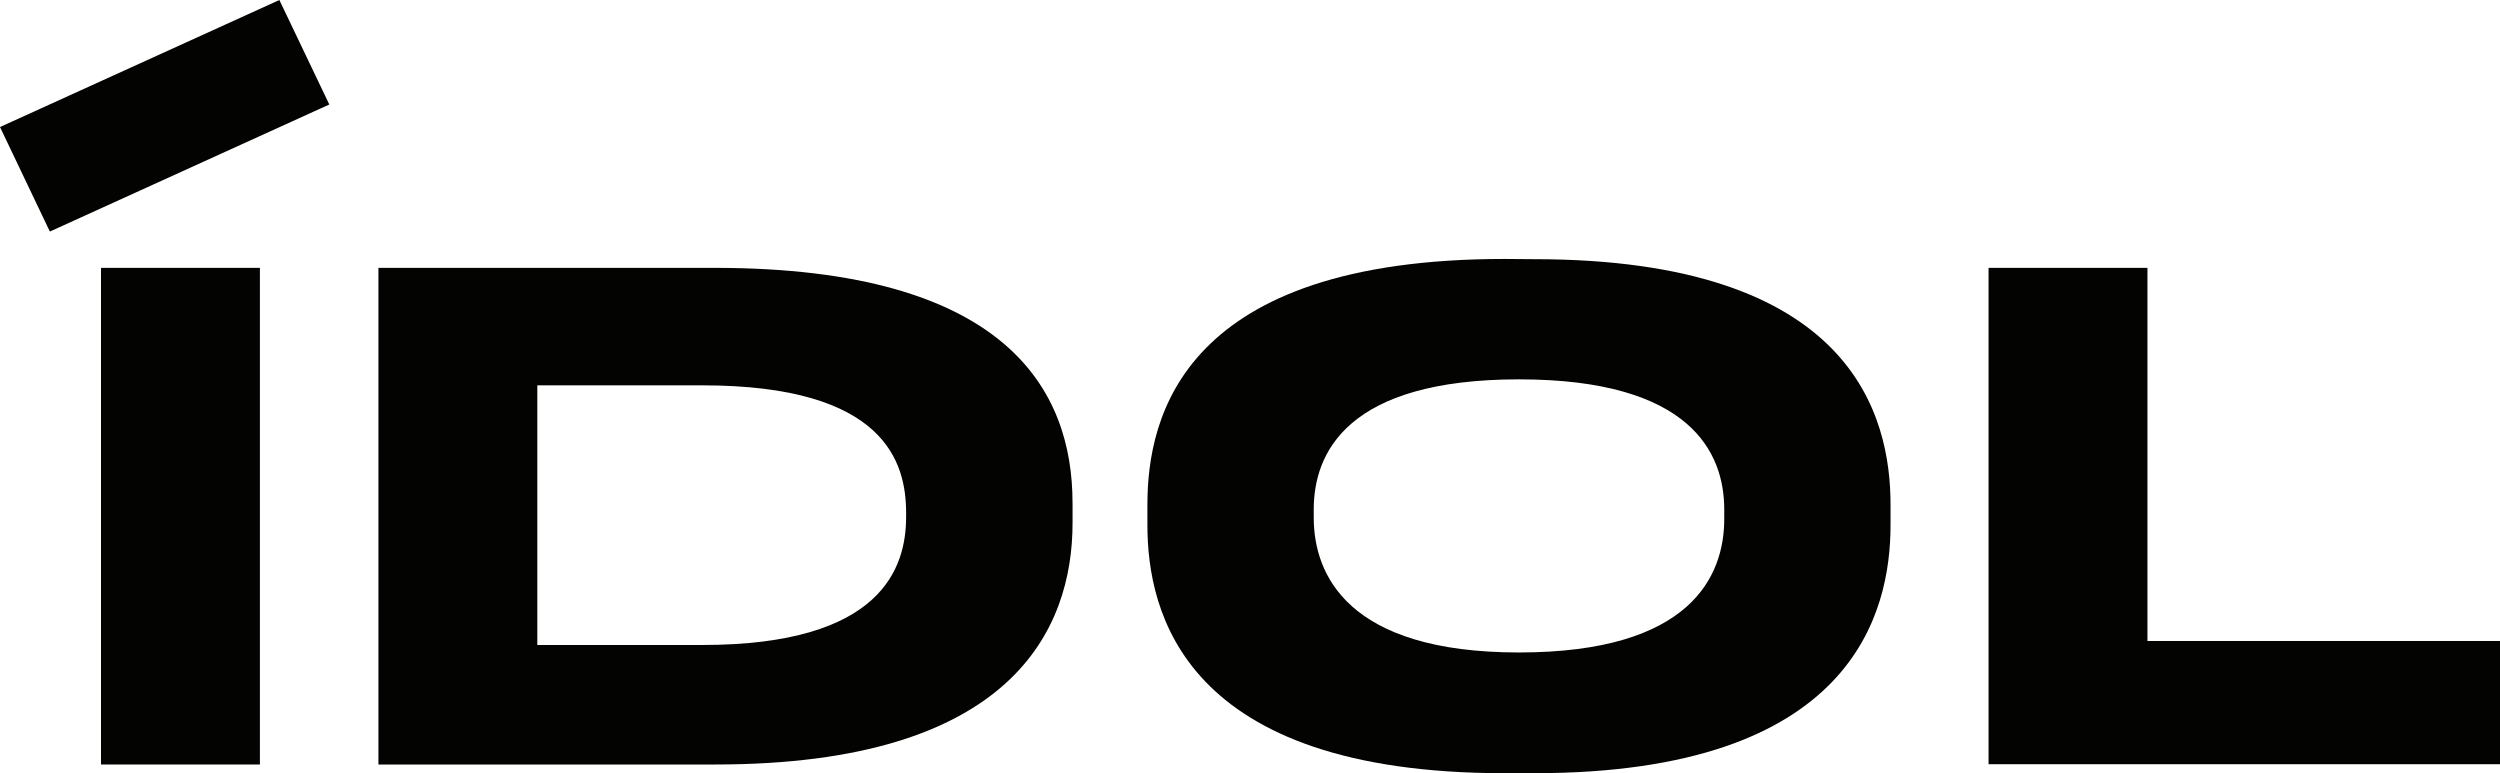
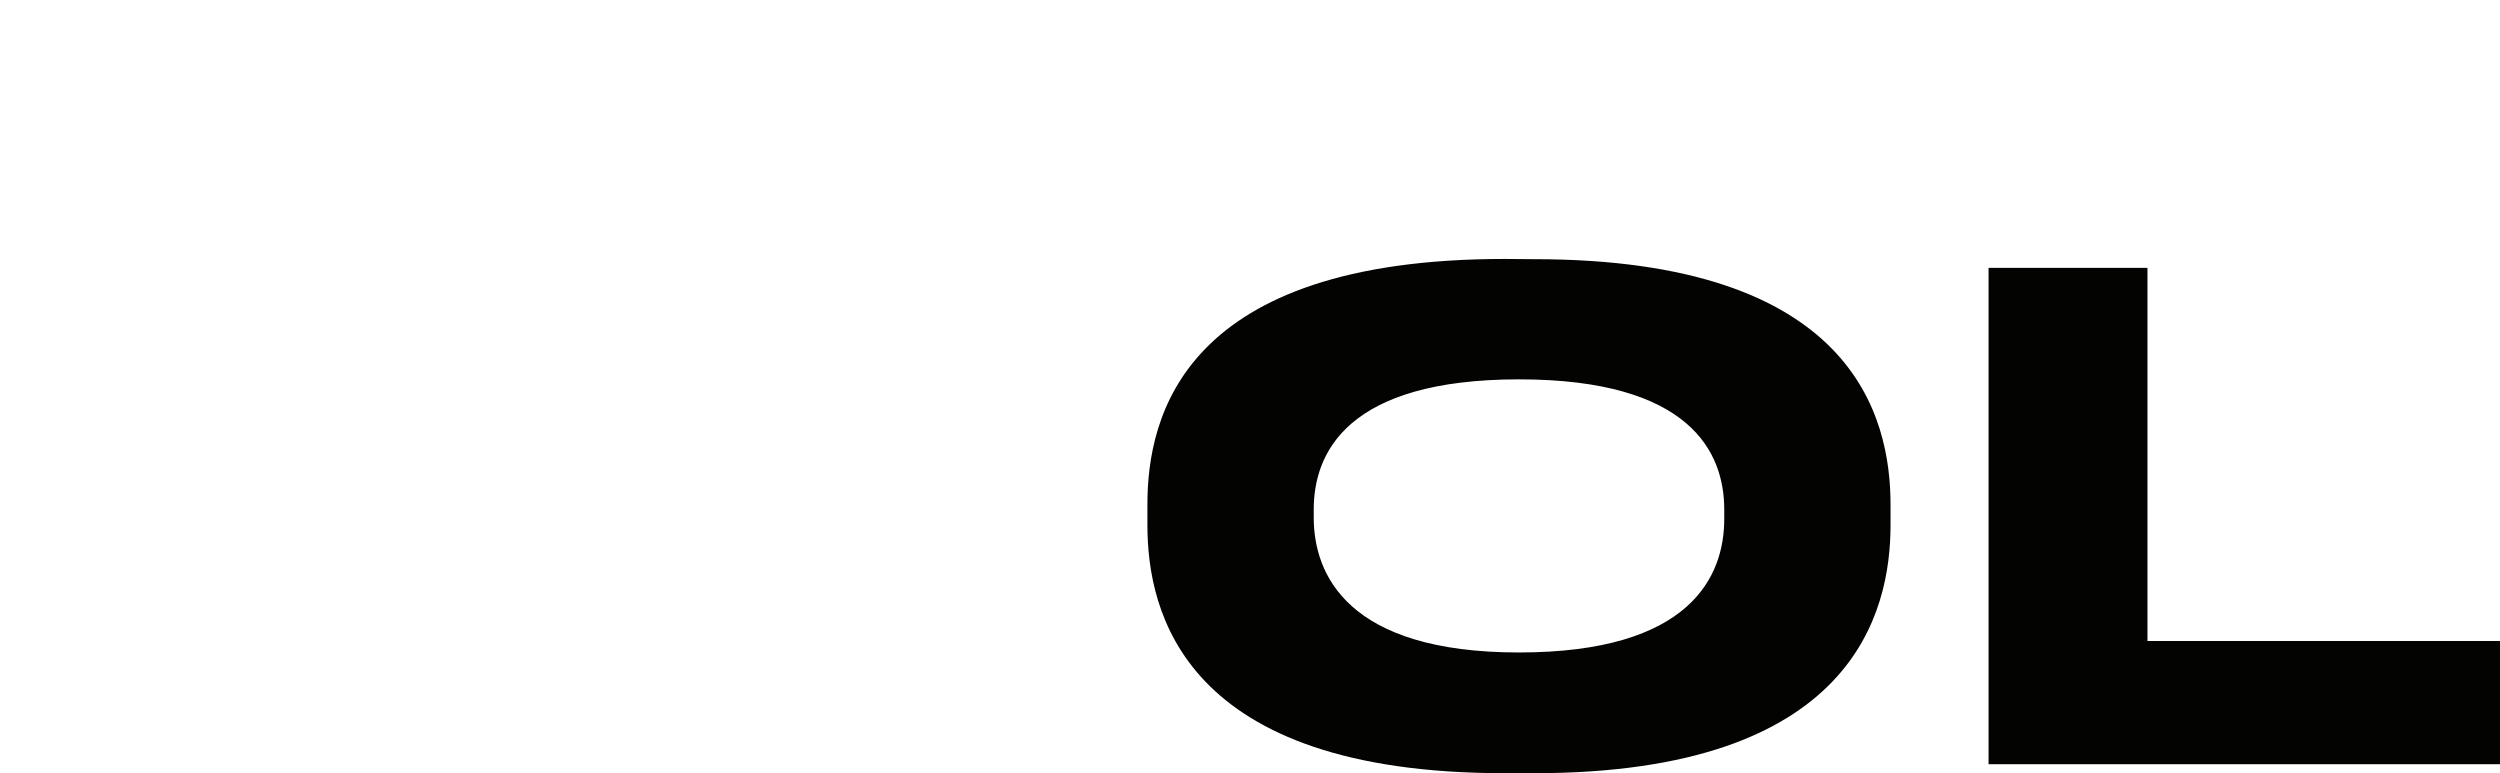
<svg xmlns="http://www.w3.org/2000/svg" id="_Слой_1" data-name="Слой_1" viewBox="0 0 3675.04 1136.62">
  <defs>
    <style>
      .cls-1 {
        fill: #030402;
      }
    </style>
  </defs>
-   <path class="cls-1" d="M1050.38,393.76h-494.09v730.07h495.18c435.98,0,525.22-198.22,525.22-355.19v-29.43h-.05c0-163.88-94.51-345.45-526.25-345.45ZM1332,759.78c0,74.6-35.26,188.36-299.58,188.36h-242.56v-381.68h242.56c268.46,0,299.58,112.9,299.58,187.44v5.88Z" />
  <path class="cls-1" d="M2211.91,1136.62h43.09c470.05,0,524.13-236.52,524.13-365.03v-29.43c0-130.53-55.06-361.17-524.13-361.17l-43.09-.33c-472.33,0-525.21,230.64-525.21,361.17v29.76c0,128.52,53.05,365.03,525.21,365.03ZM1931.21,748.95c0-83.41,49.24-191.3,301.76-191.3s301.7,107.9,301.7,191.3v13.93c0,84.12-49.14,196.26-301.7,196.26s-301.76-114.97-301.76-198.37v-11.81Z" />
  <polygon class="cls-1" points="3156.79 942.27 3156.79 393.76 2923.21 393.76 2923.21 1123.4 3675.04 1123.4 3675.04 942.27 3156.79 942.27" />
-   <polygon class="cls-1" points="0 186.73 73.29 340.39 484.08 153.6 410.68 0 0 186.73" />
-   <rect class="cls-1" x="148.48" y="393.76" width="233.58" height="730.07" />
</svg>